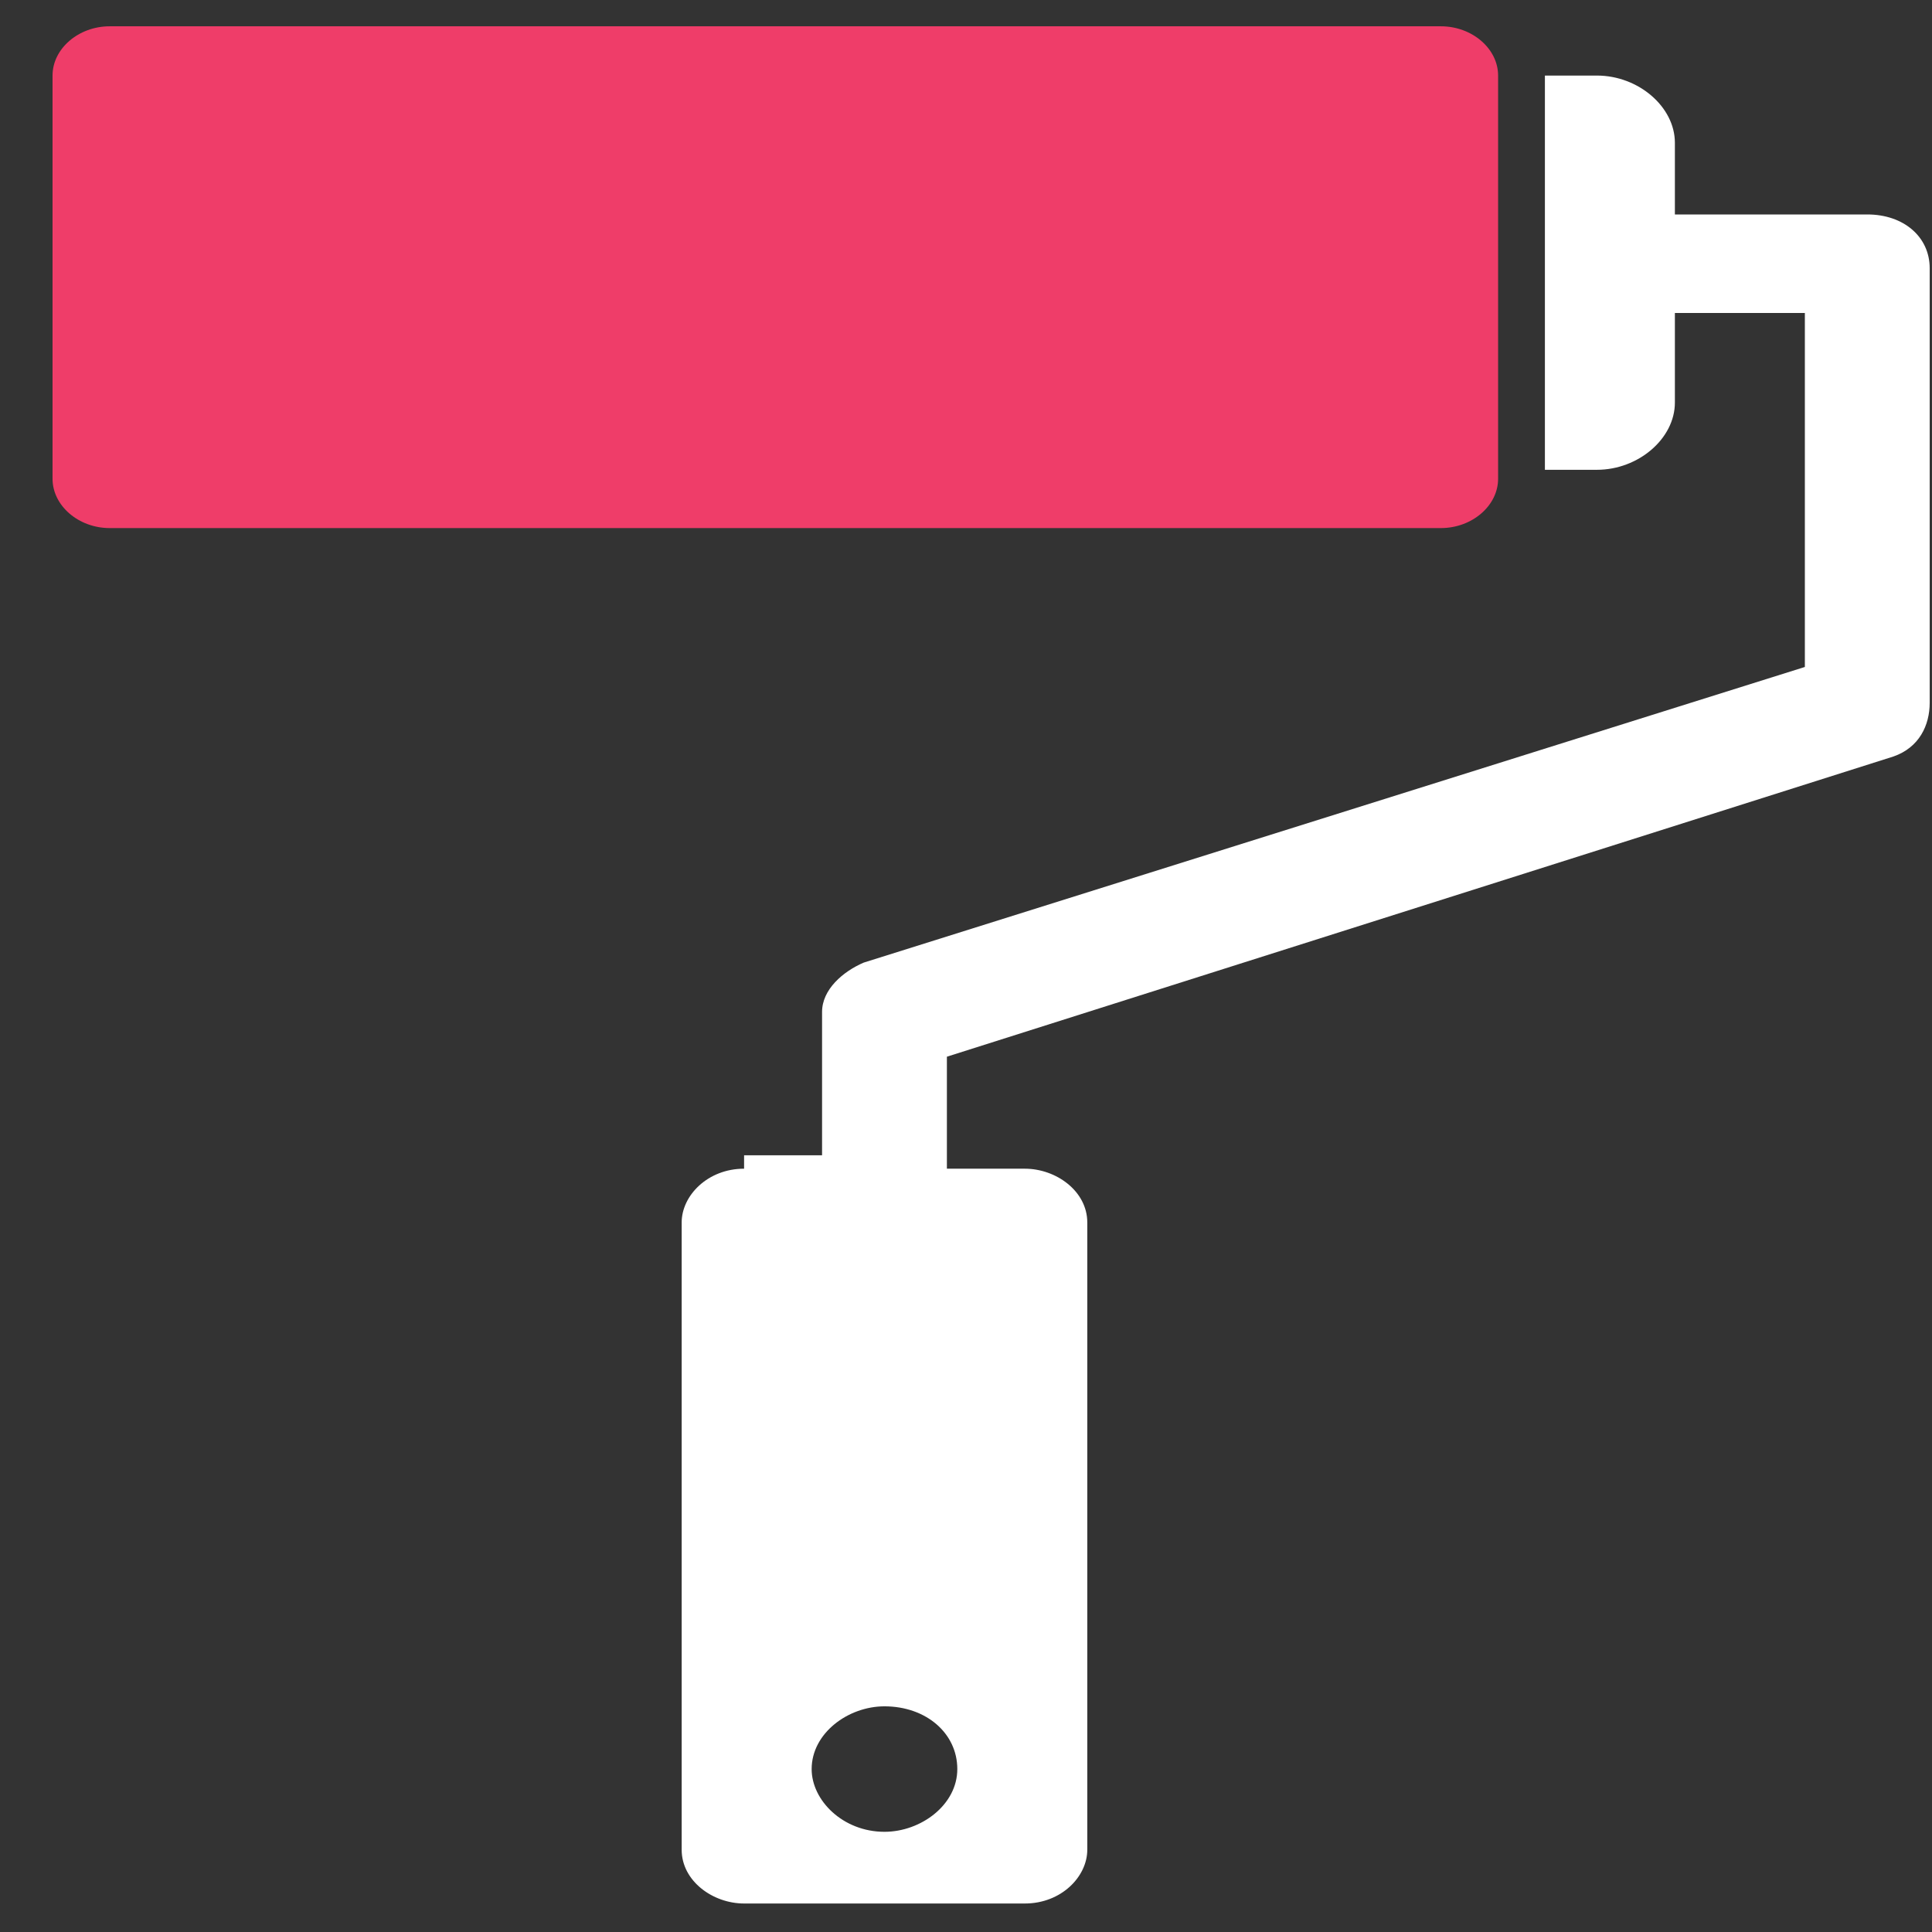
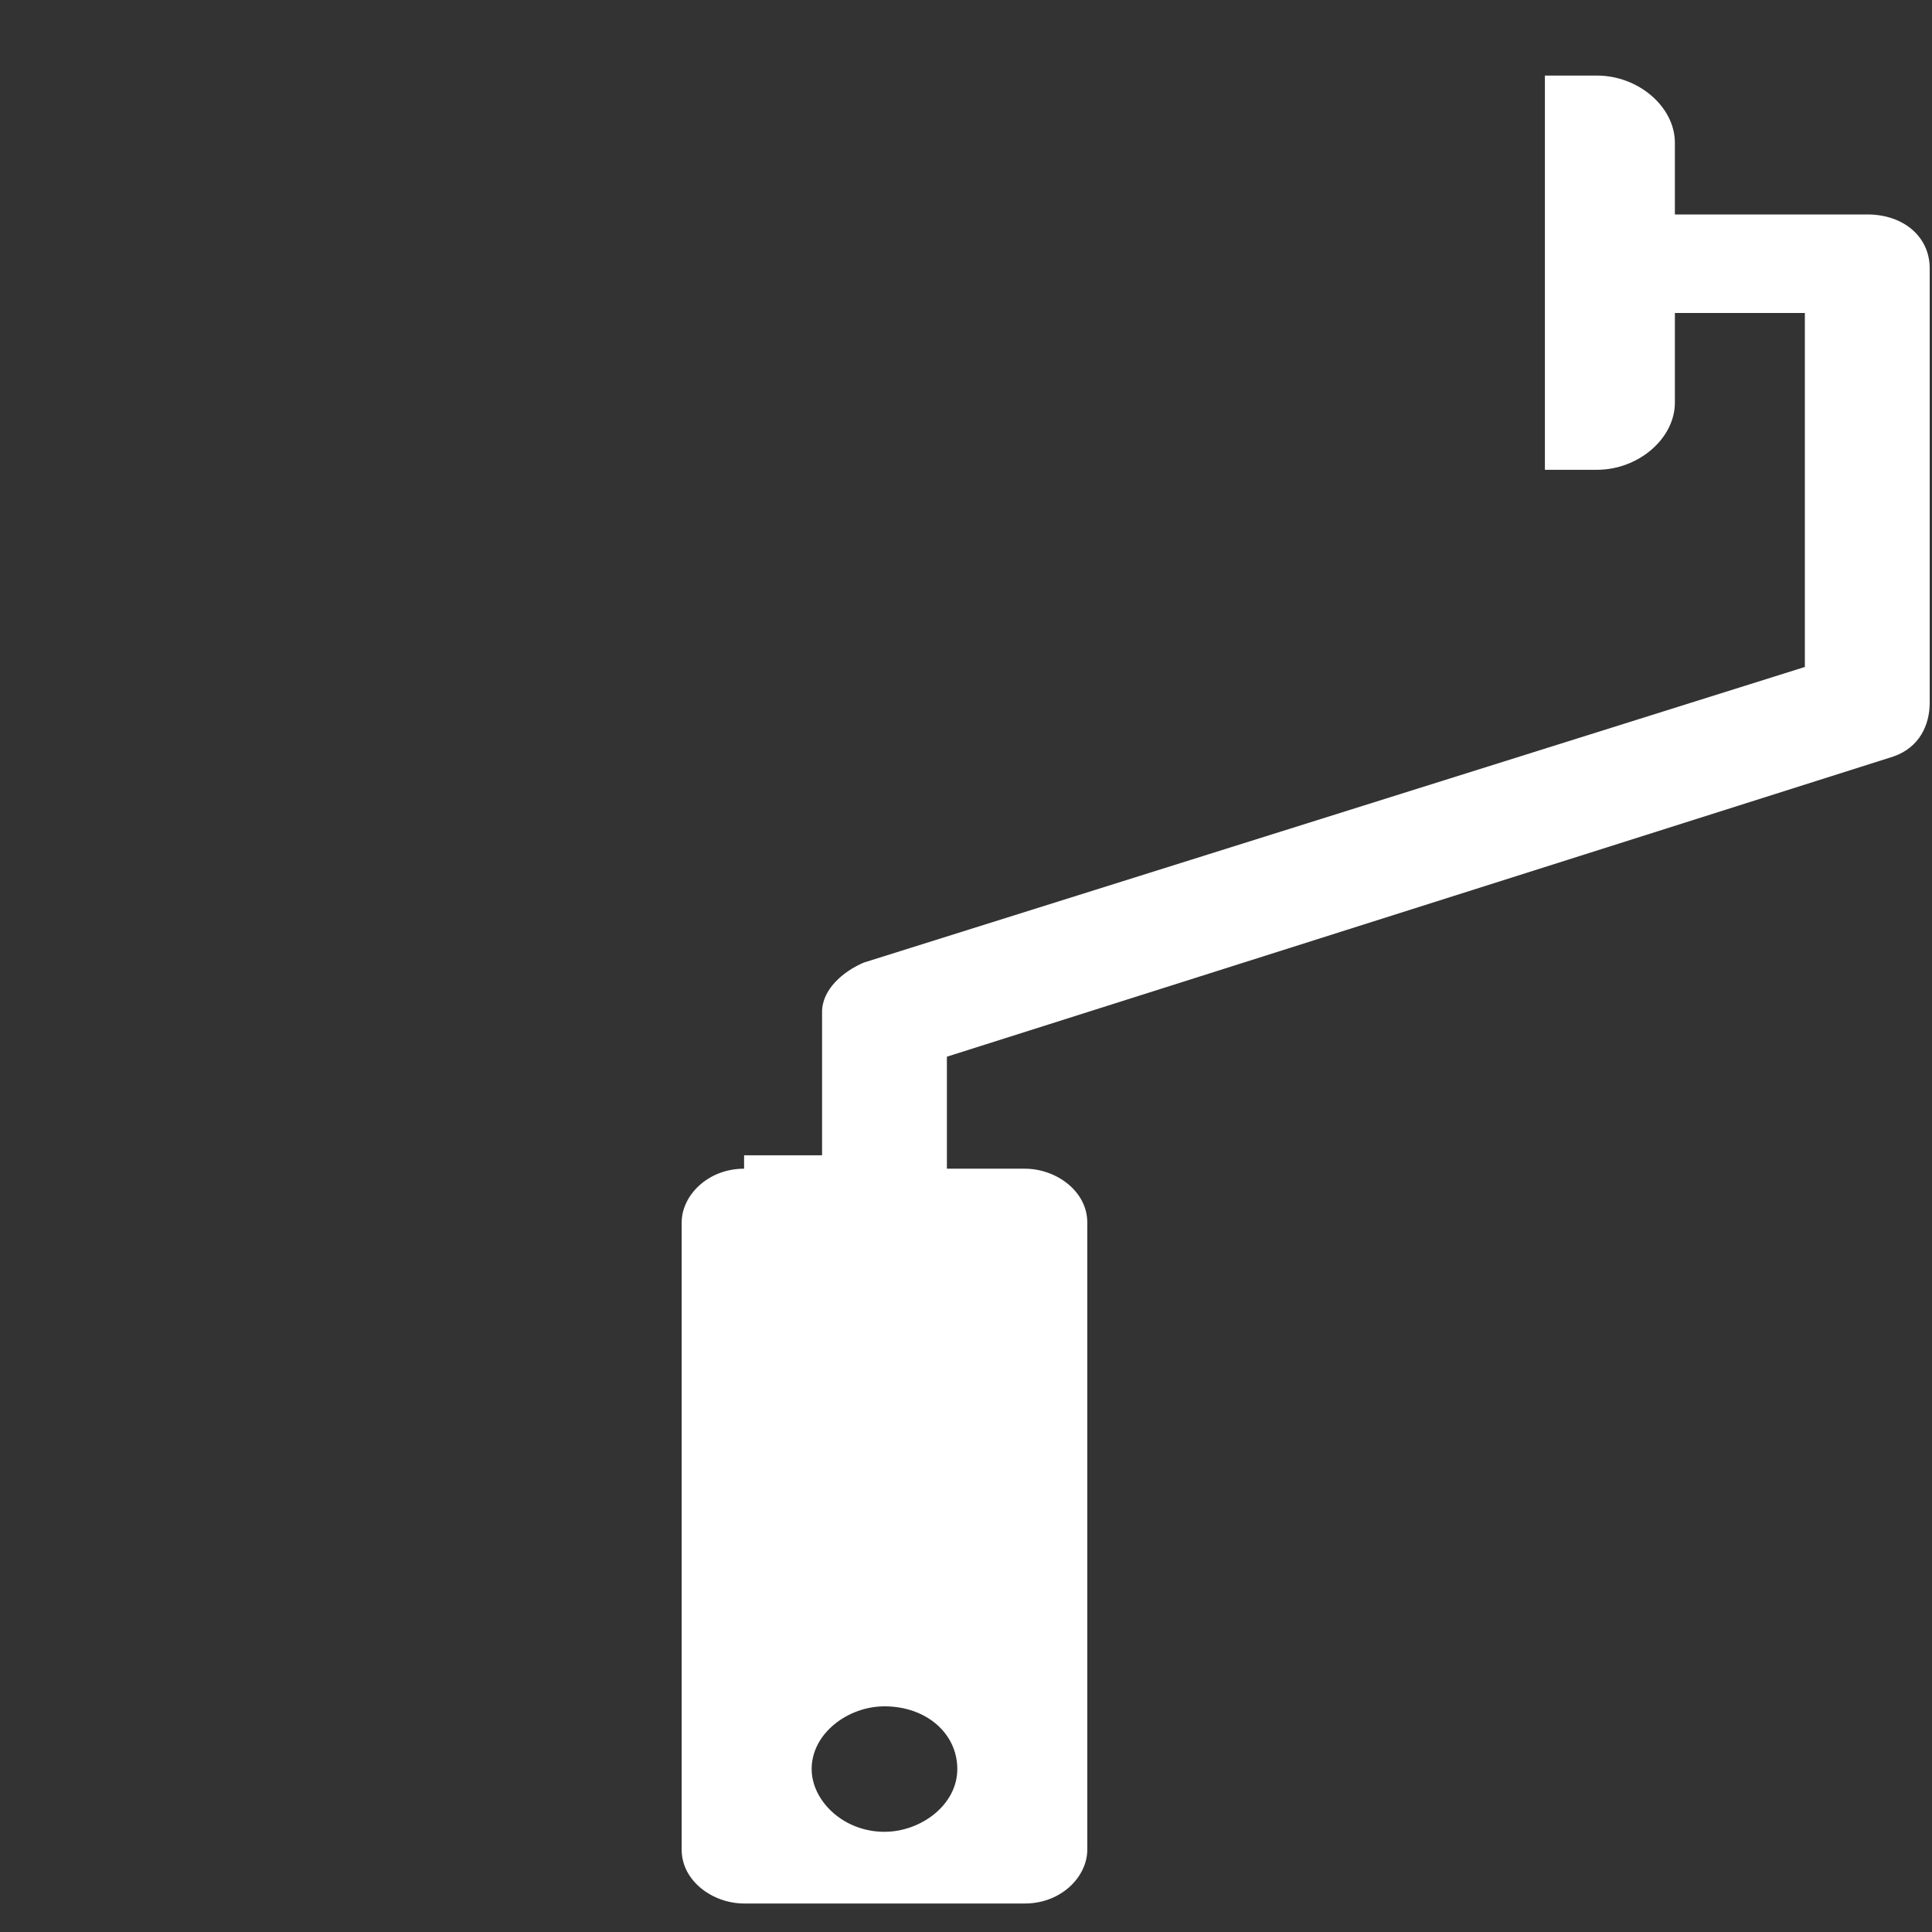
<svg xmlns="http://www.w3.org/2000/svg" width="36" height="36" viewBox="0 0 36 36" fill="none">
  <rect x="0" y="0" width="36" height="36" fill="#333333" stroke="none" />
  <g id="Group">
    <path id="Vector" fill-rule="evenodd" clip-rule="evenodd" d="M13.865 21.777C13.187 21.777 12.702 22.278 12.702 22.779V34.467C12.702 35.051 13.284 35.469 13.865 35.469H19.097C19.776 35.469 20.26 34.968 20.26 34.467V22.779C20.26 22.195 19.679 21.777 19.097 21.777H17.644V19.69L35.279 14.097C35.763 13.93 35.957 13.513 35.957 13.095V4.998C35.957 4.413 35.472 3.996 34.794 3.996H31.209V2.66C31.209 1.992 30.531 1.408 29.756 1.408H28.787V8.754H29.756C30.531 8.754 31.209 8.17 31.209 7.502V5.832H33.631V12.428L16.093 17.937C15.706 18.104 15.318 18.438 15.318 18.856V21.527H13.865V21.777ZM16.481 31.795C15.803 31.795 15.124 32.296 15.124 32.964C15.124 33.548 15.706 34.133 16.481 34.133C17.159 34.133 17.838 33.632 17.838 32.964C17.838 32.296 17.256 31.795 16.481 31.795Z" fill="white" />
-     <path id="Vector_2" fill-rule="evenodd" clip-rule="evenodd" d="M26.849 0.49H2.044C1.463 0.49 0.979 0.907 0.979 1.408V8.921C0.979 9.422 1.463 9.84 2.044 9.84H26.849C27.431 9.84 27.915 9.422 27.915 8.921V1.408C27.915 0.907 27.431 0.49 26.849 0.49Z" fill="#EF3D69" />
  </g>
</svg>